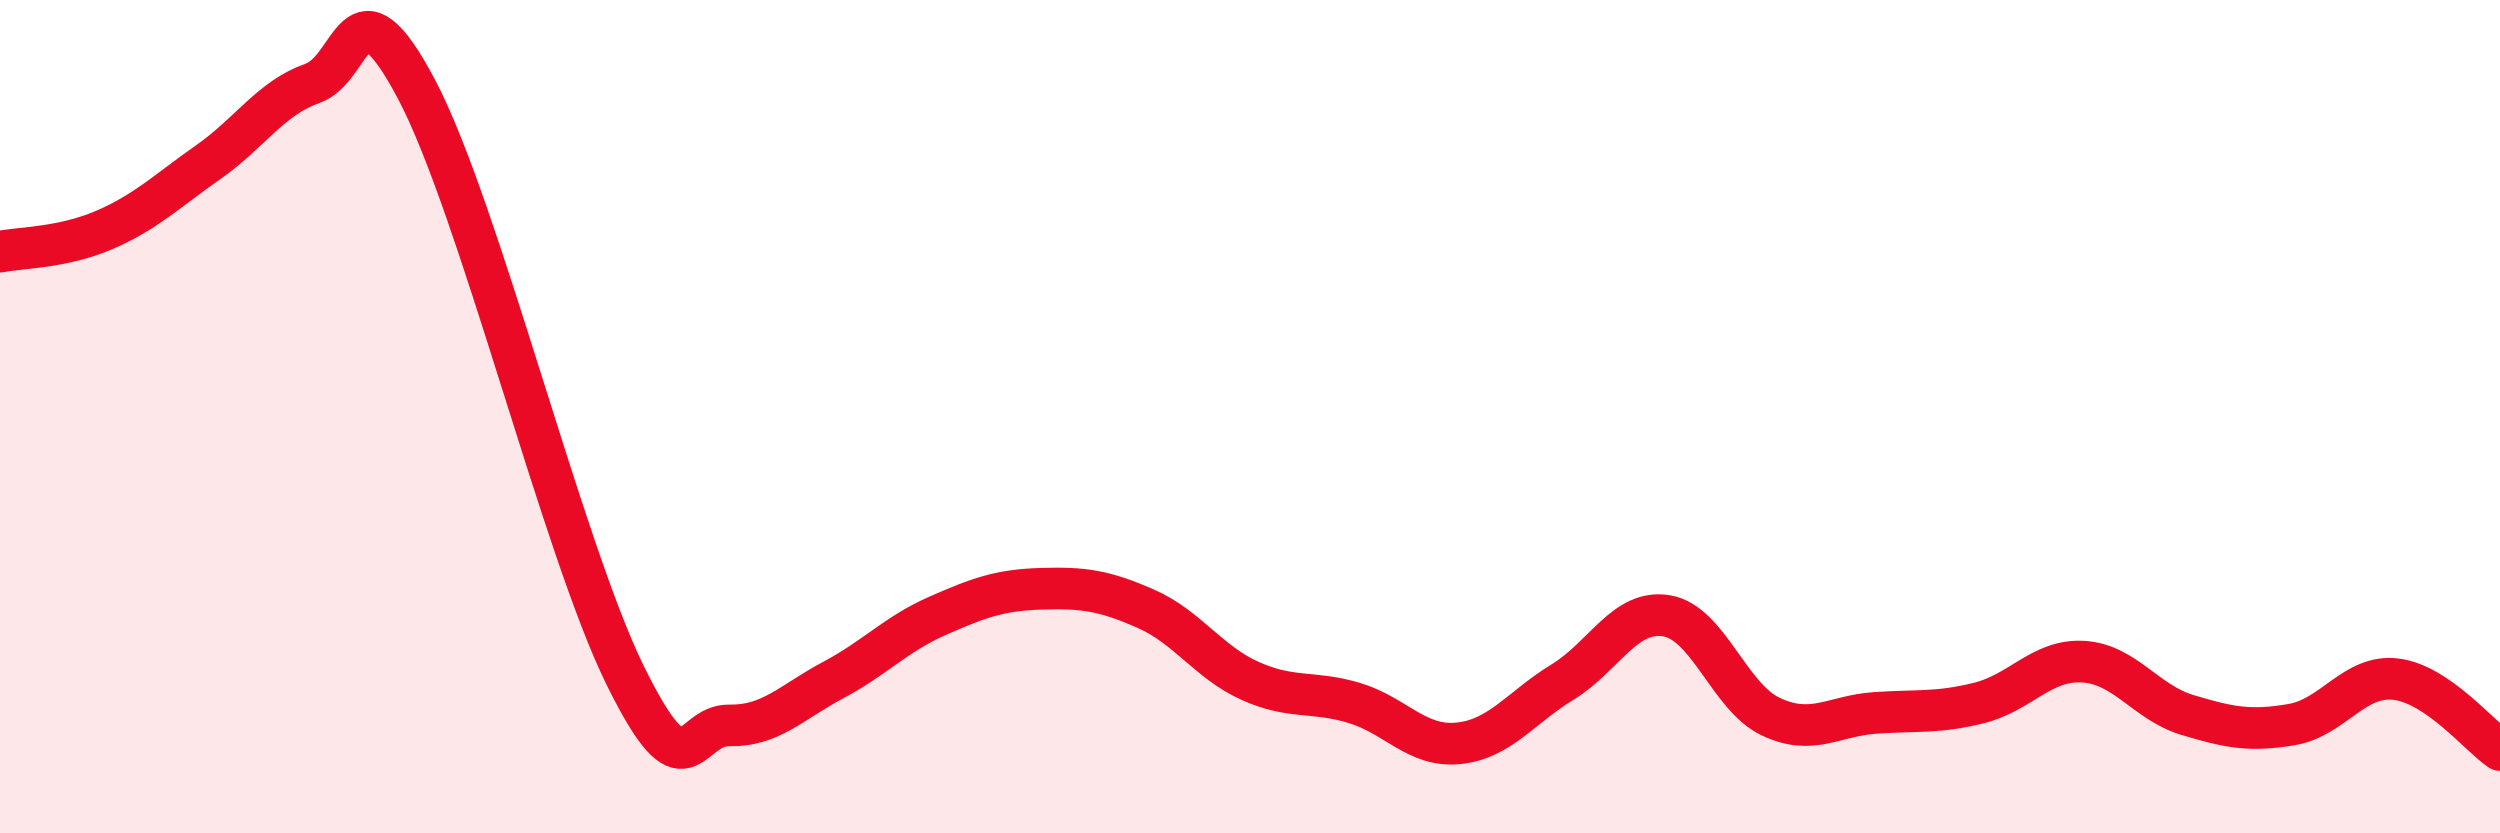
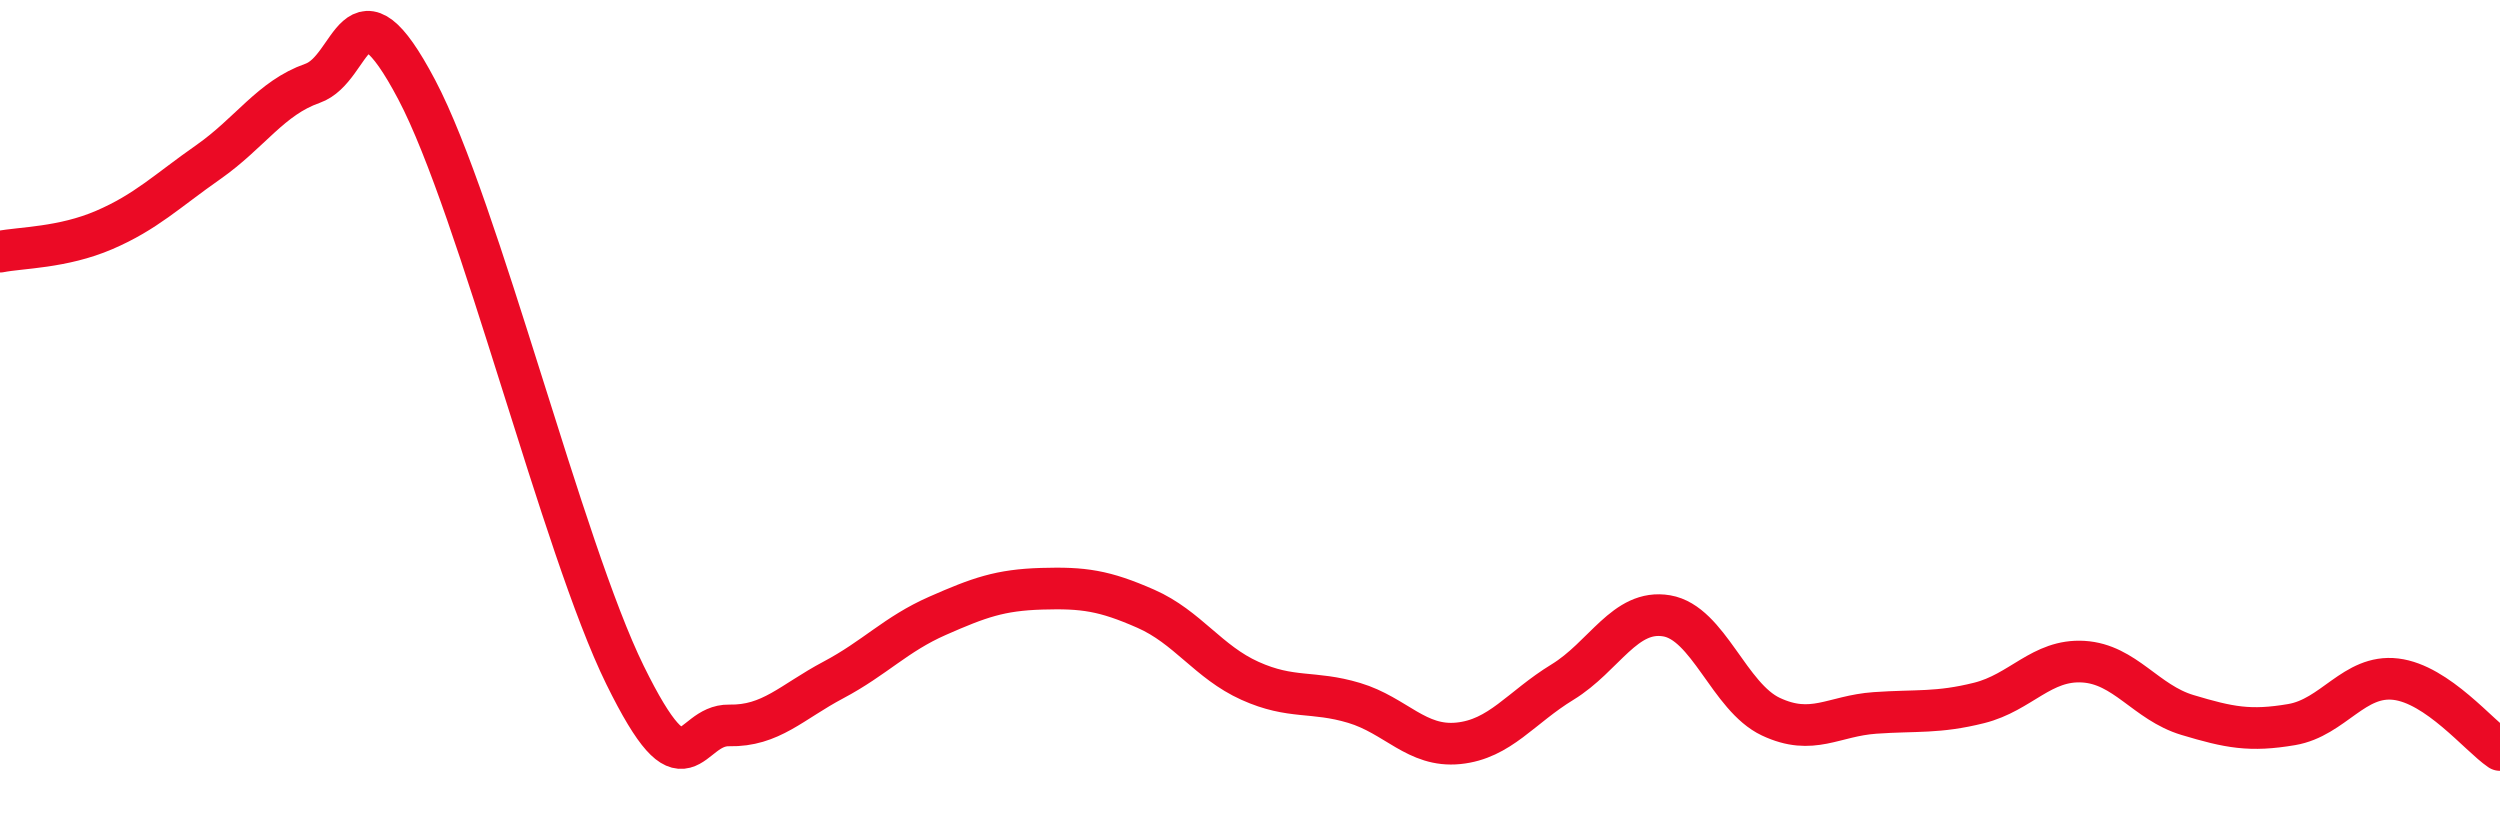
<svg xmlns="http://www.w3.org/2000/svg" width="60" height="20" viewBox="0 0 60 20">
-   <path d="M 0,6.04 C 0.5,5.94 1.5,5.95 2.5,5.52 C 3.5,5.09 4,4.59 5,3.89 C 6,3.19 6.5,2.35 7.5,2 C 8.5,1.65 8.5,-0.69 10,2.15 C 11.5,4.99 13.5,13.15 15,16.2 C 16.5,19.25 16.5,17.39 17.5,17.41 C 18.5,17.43 19,16.85 20,16.32 C 21,15.79 21.5,15.22 22.5,14.78 C 23.5,14.34 24,14.16 25,14.13 C 26,14.1 26.5,14.17 27.5,14.61 C 28.5,15.05 29,15.89 30,16.34 C 31,16.79 31.5,16.57 32.5,16.87 C 33.5,17.17 34,17.94 35,17.84 C 36,17.74 36.5,16.98 37.5,16.37 C 38.5,15.76 39,14.61 40,14.78 C 41,14.95 41.5,16.73 42.5,17.2 C 43.5,17.67 44,17.18 45,17.11 C 46,17.04 46.5,17.12 47.5,16.87 C 48.5,16.62 49,15.82 50,15.88 C 51,15.94 51.5,16.86 52.5,17.16 C 53.5,17.46 54,17.56 55,17.39 C 56,17.22 56.5,16.18 57.5,16.3 C 58.5,16.42 59.5,17.66 60,18L60 20L0 20Z" fill="#EB0A25" opacity="0.1" stroke-linecap="round" stroke-linejoin="round" />
  <path d="M 0,6.04 C 0.5,5.94 1.5,5.95 2.5,5.52 C 3.5,5.09 4,4.59 5,3.89 C 6,3.19 6.5,2.35 7.5,2 C 8.5,1.65 8.5,-0.69 10,2.15 C 11.5,4.99 13.5,13.15 15,16.2 C 16.5,19.25 16.5,17.39 17.5,17.41 C 18.5,17.43 19,16.85 20,16.32 C 21,15.79 21.5,15.22 22.5,14.78 C 23.5,14.34 24,14.16 25,14.13 C 26,14.1 26.5,14.17 27.5,14.61 C 28.5,15.05 29,15.89 30,16.34 C 31,16.79 31.5,16.57 32.5,16.87 C 33.5,17.17 34,17.94 35,17.84 C 36,17.74 36.5,16.98 37.5,16.37 C 38.5,15.76 39,14.61 40,14.78 C 41,14.95 41.5,16.73 42.5,17.2 C 43.5,17.67 44,17.18 45,17.11 C 46,17.04 46.5,17.12 47.5,16.87 C 48.5,16.62 49,15.82 50,15.88 C 51,15.94 51.5,16.86 52.5,17.16 C 53.5,17.46 54,17.56 55,17.39 C 56,17.22 56.5,16.18 57.5,16.3 C 58.5,16.42 59.5,17.66 60,18" stroke="#EB0A25" stroke-width="1" fill="none" stroke-linecap="round" stroke-linejoin="round" />
</svg>